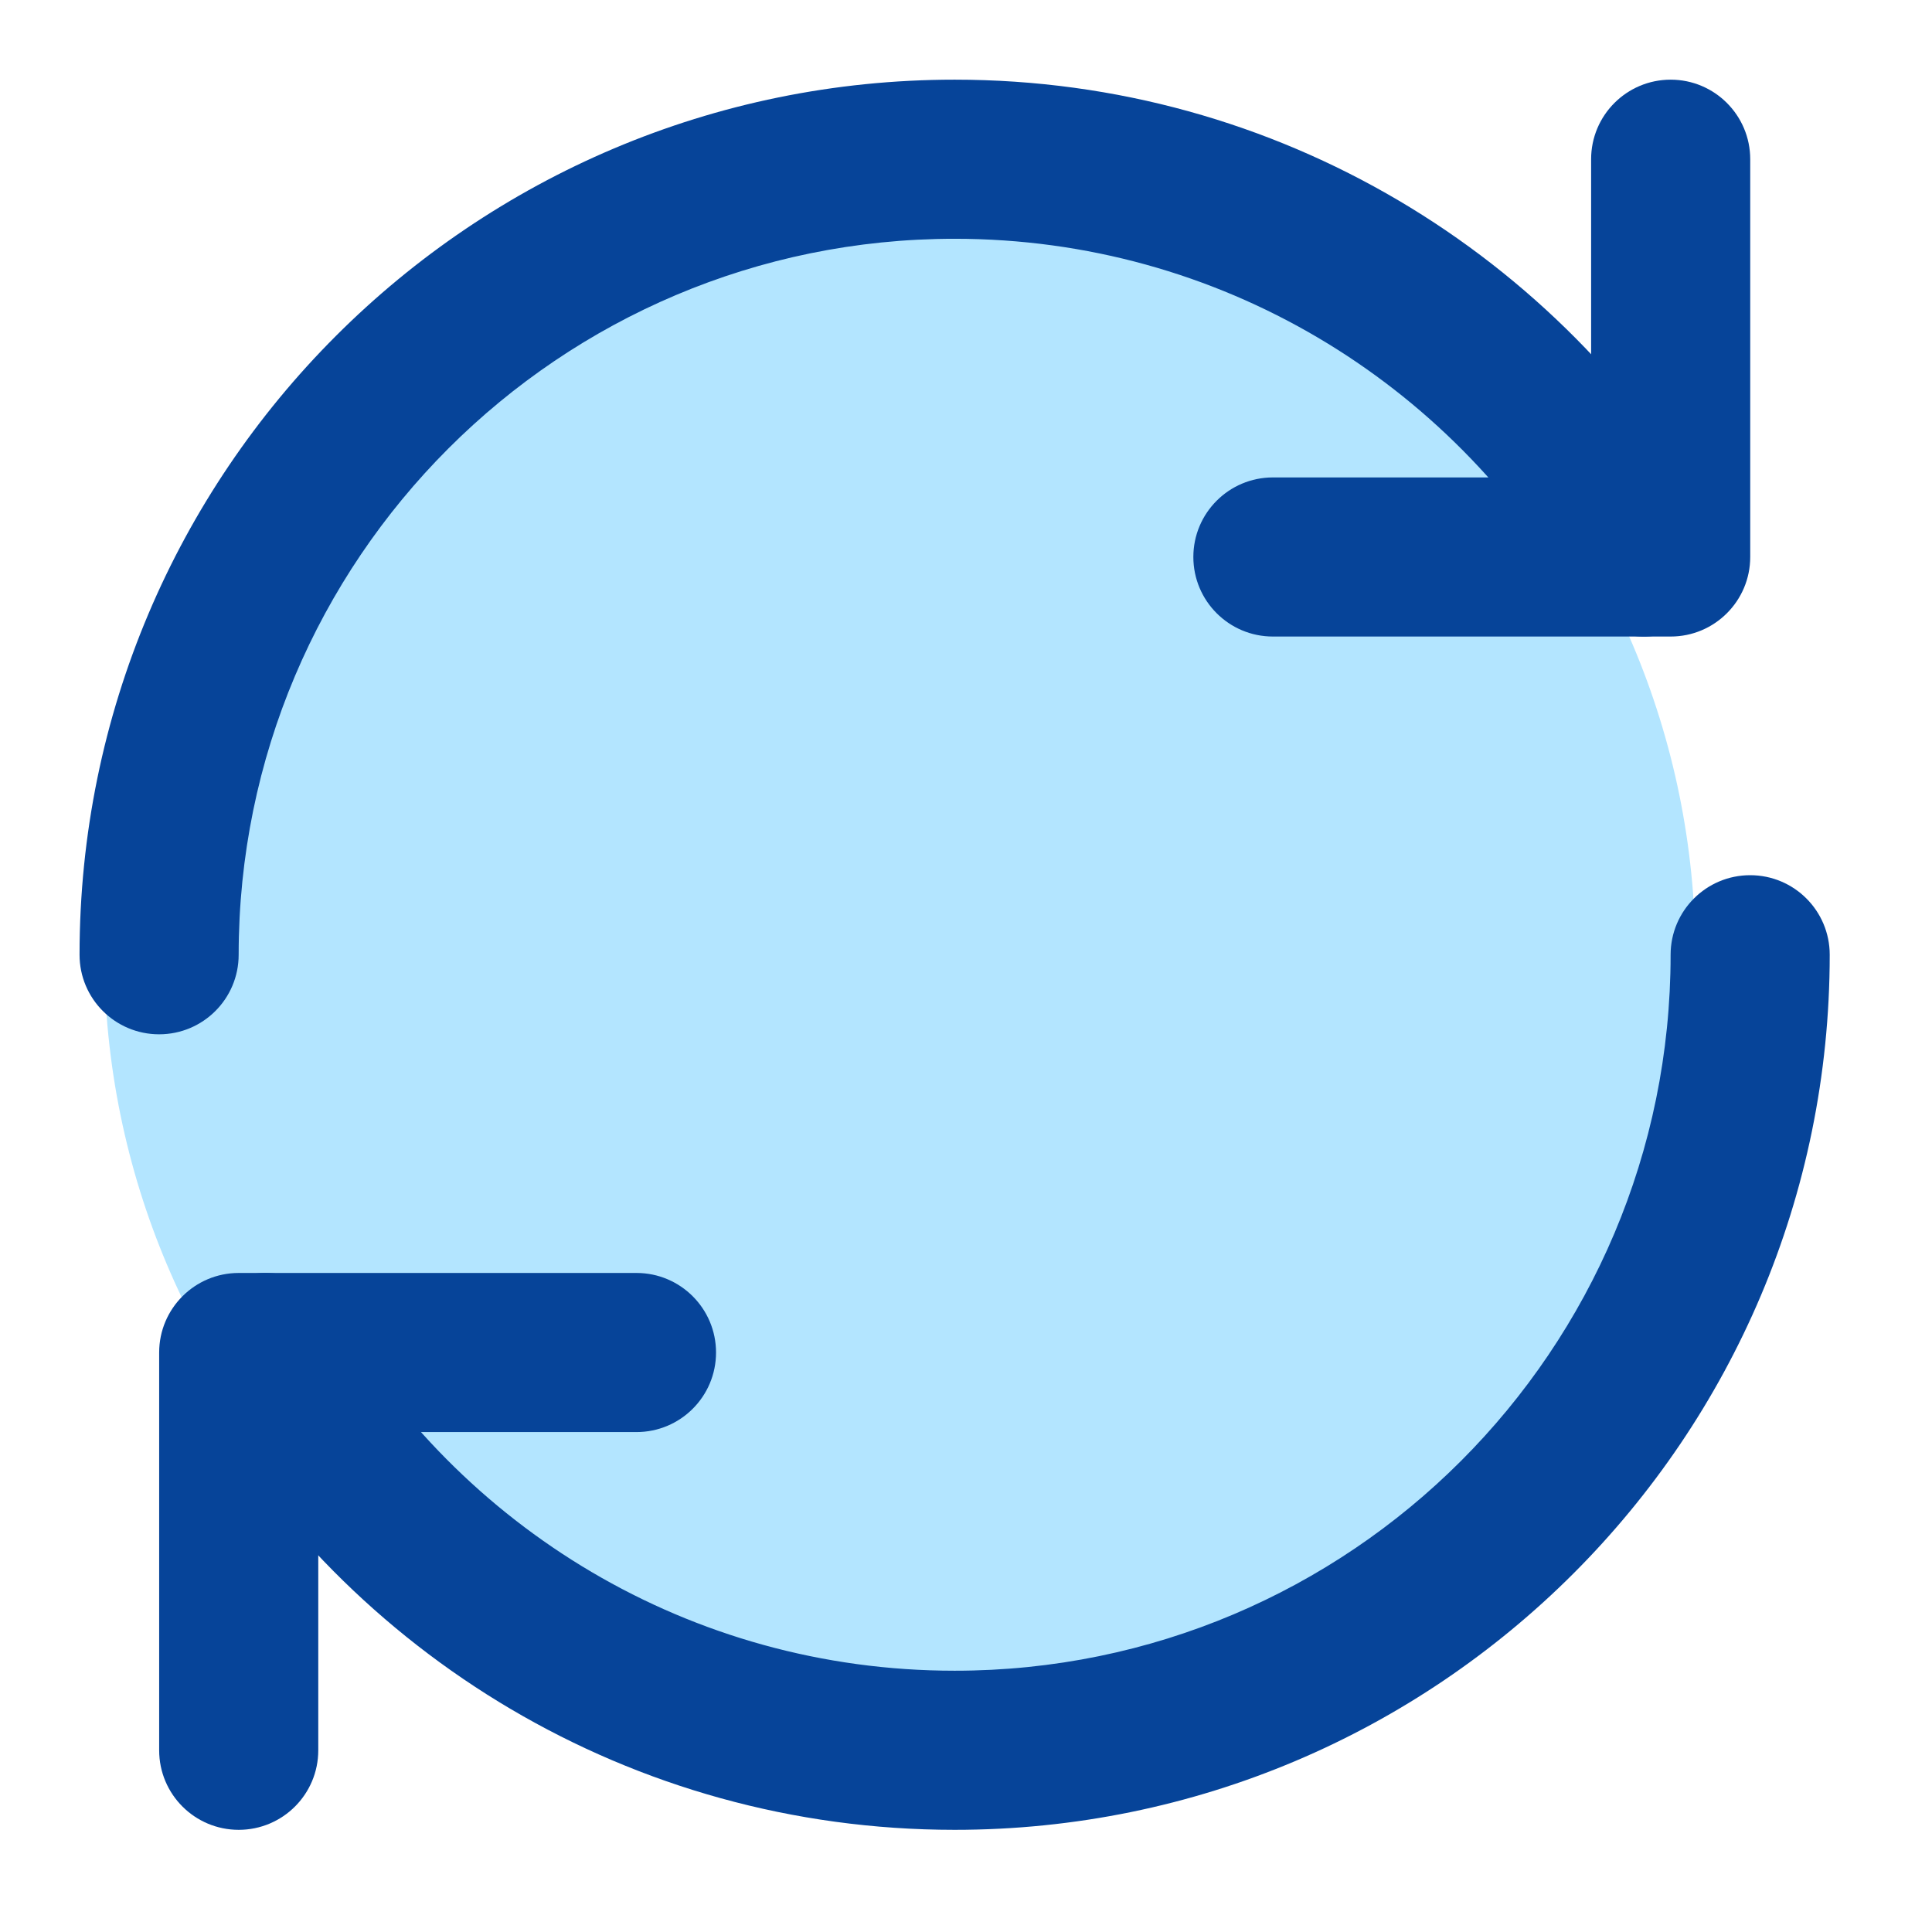
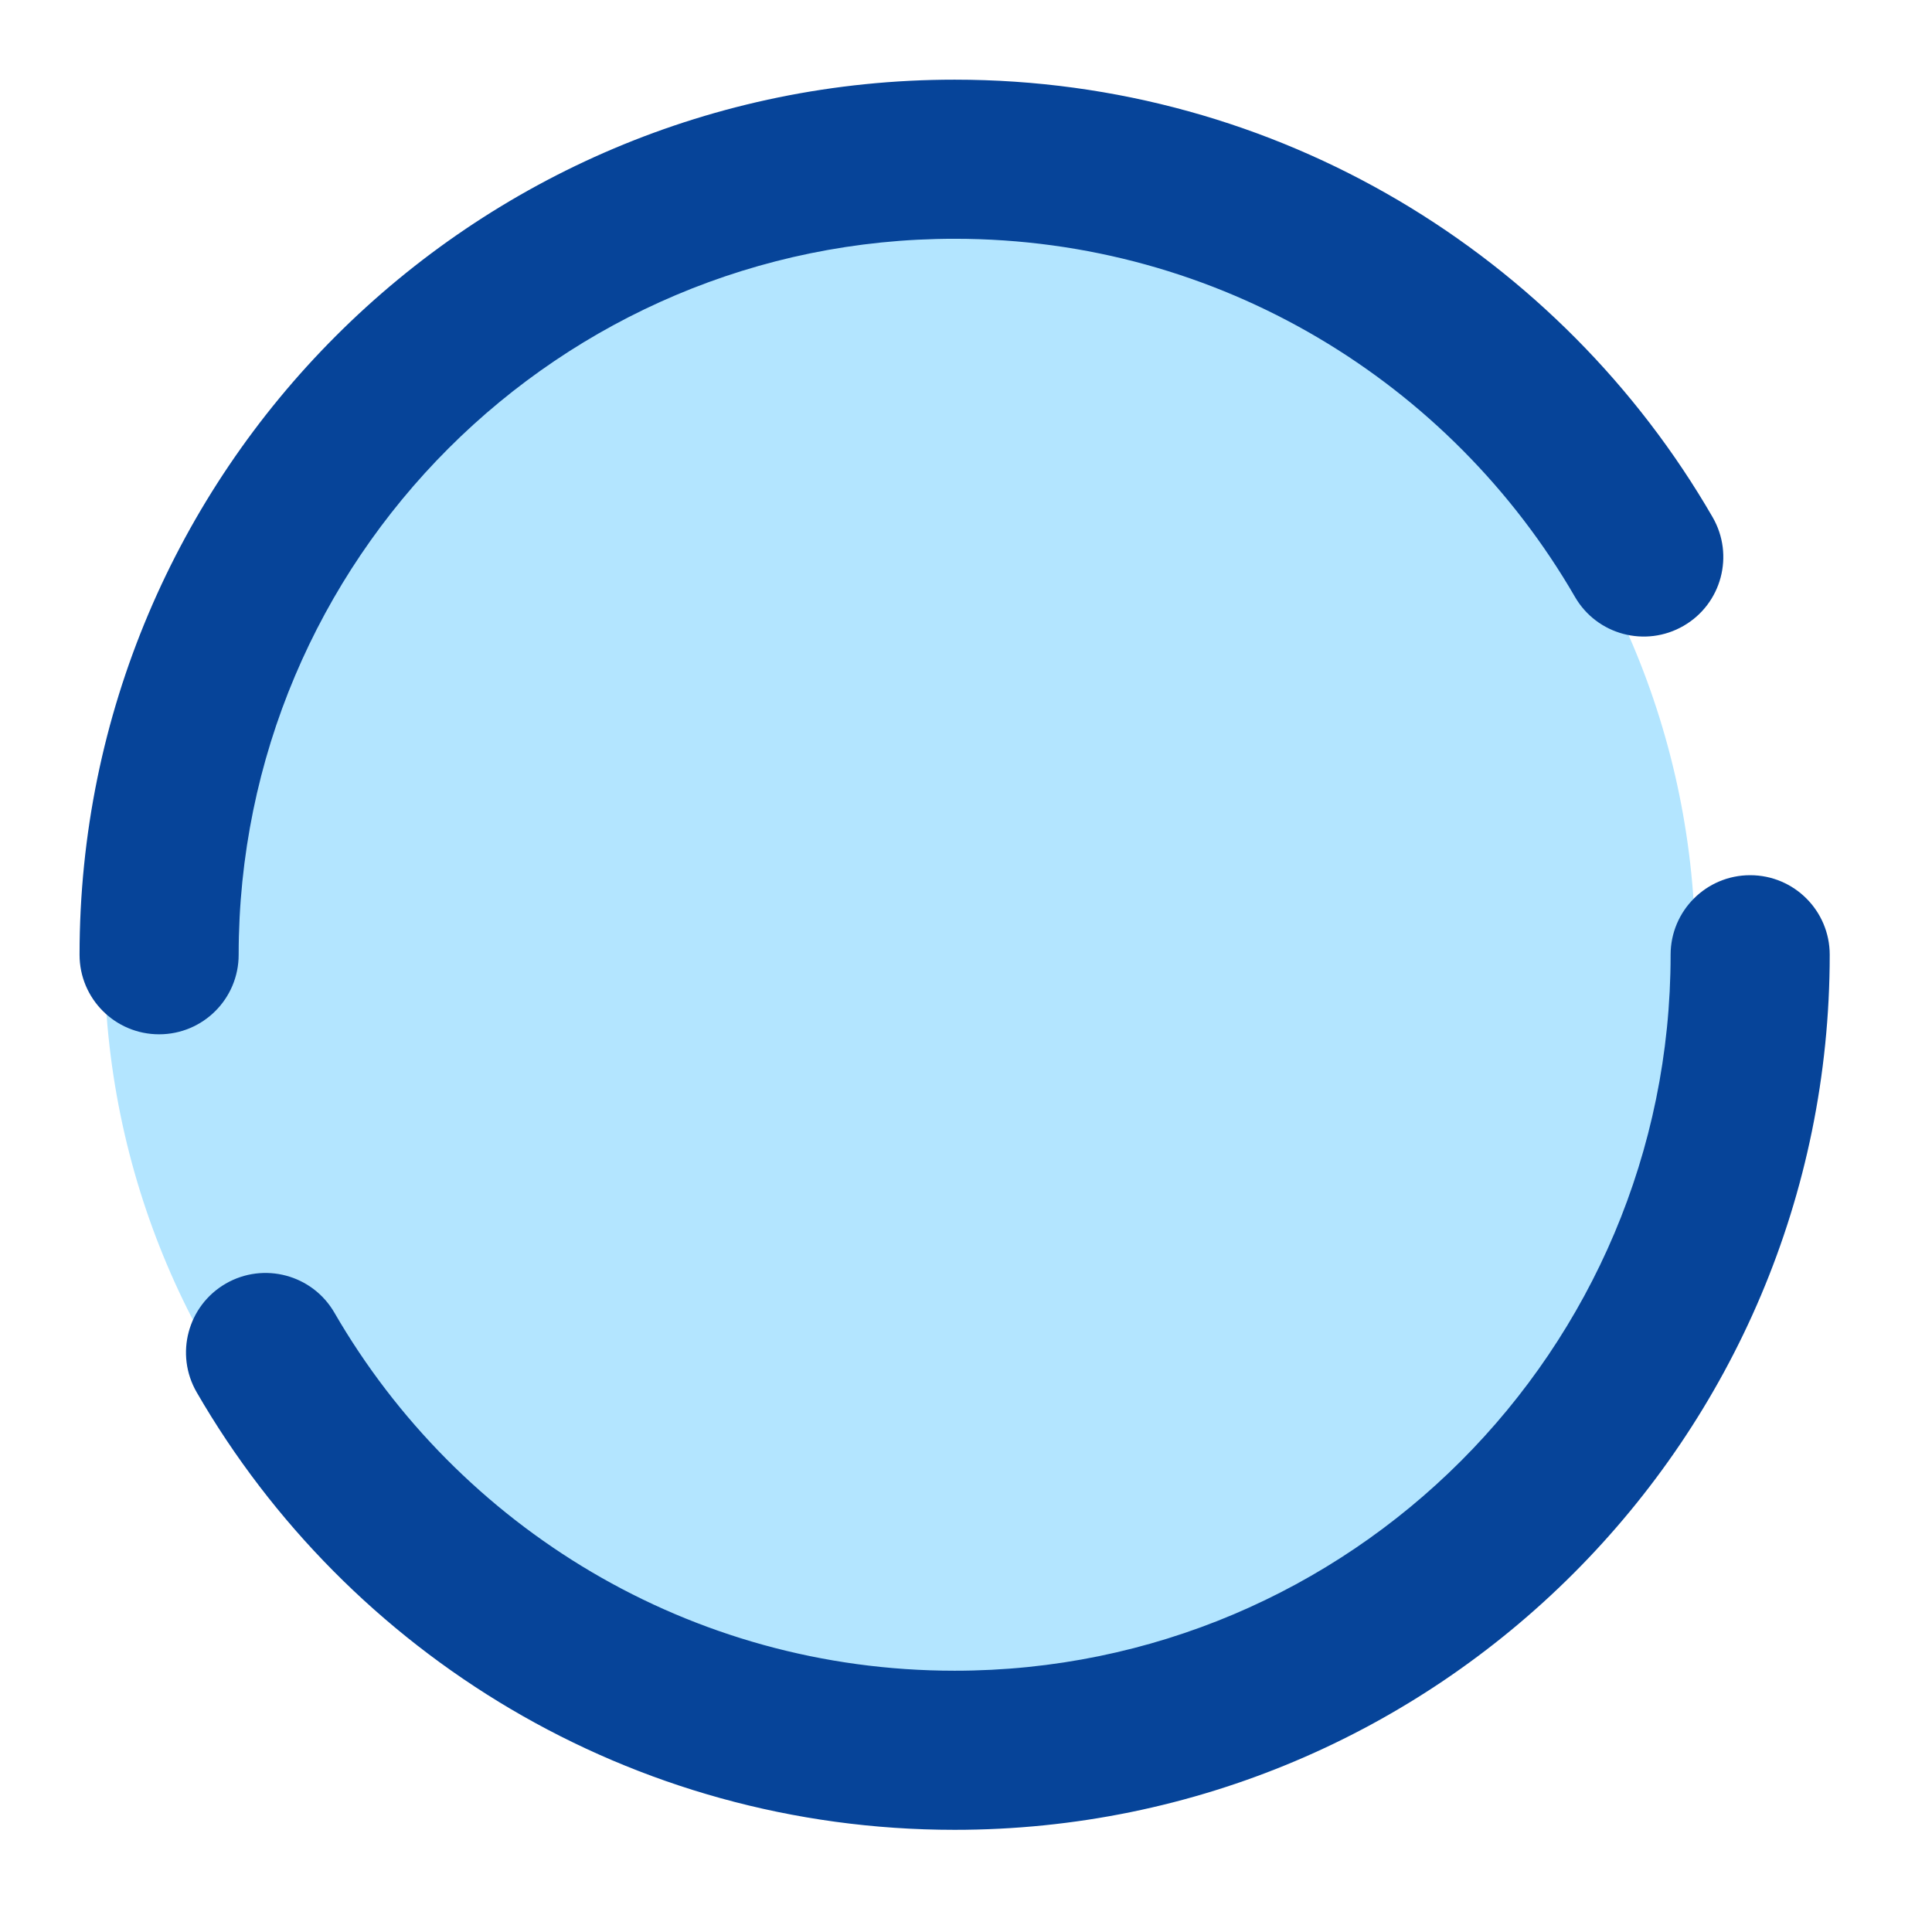
<svg xmlns="http://www.w3.org/2000/svg" width="34" height="34" viewBox="0 0 34 34" fill="none">
  <path d="M29.836 16.801C29.836 24.533 23.568 30.801 15.836 30.801C8.104 30.801 1.836 24.533 1.836 16.801C1.836 9.069 8.104 2.801 15.836 2.801C23.568 2.801 29.836 9.069 29.836 16.801Z" fill="#B3E5FF" />
  <path fill-rule="evenodd" clip-rule="evenodd" d="M4.2 16.802C4.2 9.844 9.842 4.202 16.8 4.202C21.462 4.202 25.535 6.734 27.716 10.503C28.103 11.173 28.959 11.401 29.628 11.014C30.298 10.627 30.526 9.771 30.139 9.101C27.479 4.502 22.502 1.402 16.8 1.402C8.295 1.402 1.4 8.297 1.4 16.802C1.4 17.576 2.027 18.202 2.8 18.202C3.574 18.202 4.2 17.576 4.2 16.802ZM29.4 16.802C29.4 23.761 23.759 29.402 16.8 29.402C12.138 29.402 8.066 26.871 5.885 23.101C5.498 22.432 4.642 22.203 3.972 22.59C3.303 22.978 3.074 23.834 3.462 24.503C6.122 29.103 11.098 32.202 16.8 32.202C25.305 32.202 32.2 25.308 32.2 16.802C32.2 16.029 31.574 15.402 30.8 15.402C30.027 15.402 29.4 16.029 29.4 16.802Z" fill="#064499" />
-   <path fill-rule="evenodd" clip-rule="evenodd" d="M30.801 2.802C30.801 2.029 30.174 1.402 29.401 1.402C28.628 1.402 28.001 2.029 28.001 2.802V8.402H22.401C21.628 8.402 21.001 9.029 21.001 9.802C21.001 10.575 21.628 11.202 22.401 11.202H29.401C30.174 11.202 30.801 10.575 30.801 9.802V2.802ZM2.801 30.802C2.801 31.576 3.428 32.202 4.201 32.202C4.974 32.202 5.601 31.576 5.601 30.802V25.202H11.201C11.974 25.202 12.601 24.576 12.601 23.802C12.601 23.029 11.974 22.402 11.201 22.402H4.201C3.428 22.402 2.801 23.029 2.801 23.802V30.802Z" fill="#064499" />
</svg>